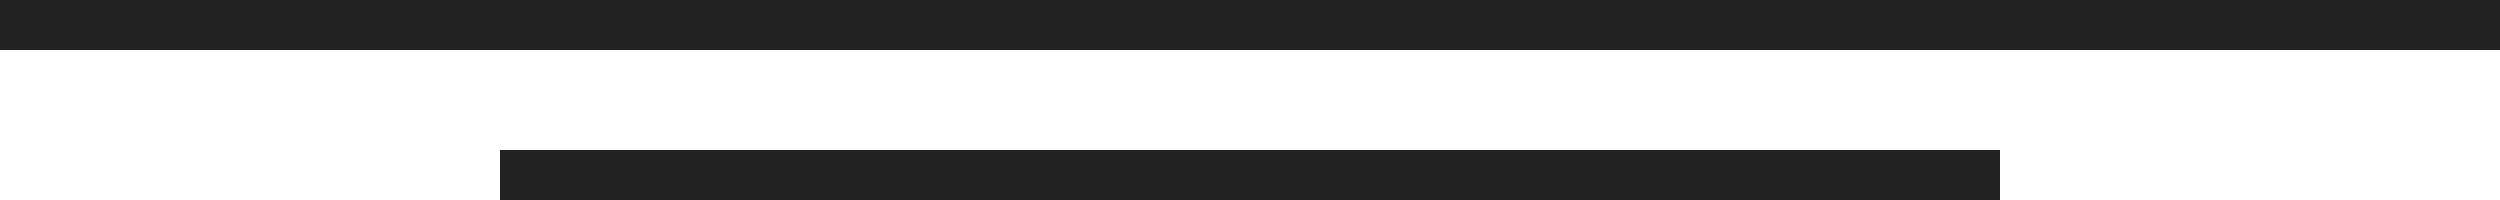
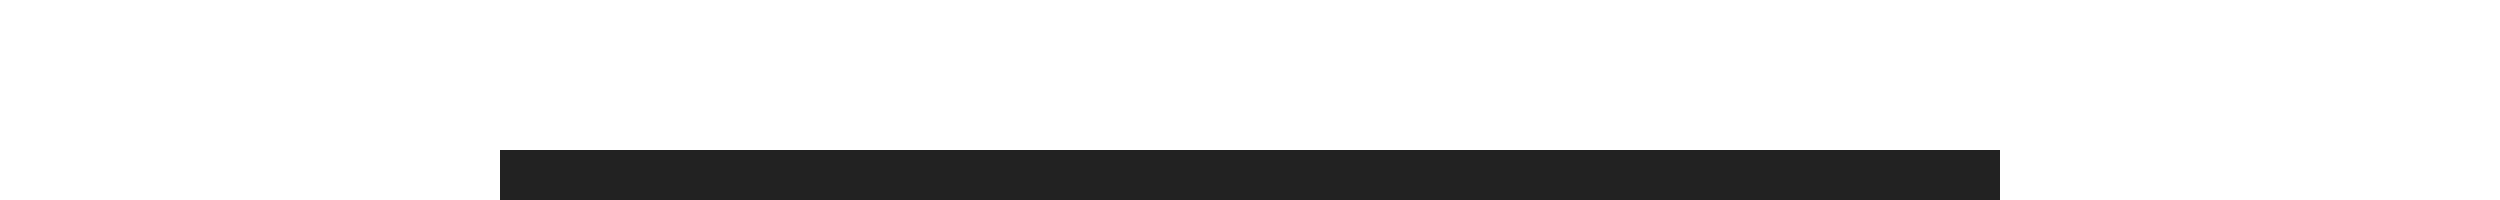
<svg xmlns="http://www.w3.org/2000/svg" width="50px" height="4px" viewBox="0 0 50 4" version="1.1">
  <title>Group</title>
  <desc>Created with Sketch.</desc>
  <g id="Welcome" stroke="none" stroke-width="1" fill="none" fill-rule="evenodd">
    <g id="HOME" transform="translate(-935, -1020)" fill="#222222">
      <g id="What-We-Offer" transform="translate(375, 947)">
        <g id="Typo" transform="translate(436, 0)">
          <g id="Group" transform="translate(124, 73)">
-             <rect id="Line" x="0" y="0" width="50" height="1" />
            <rect id="Line" x="10" y="3" width="30" height="1" />
          </g>
        </g>
      </g>
    </g>
  </g>
</svg>